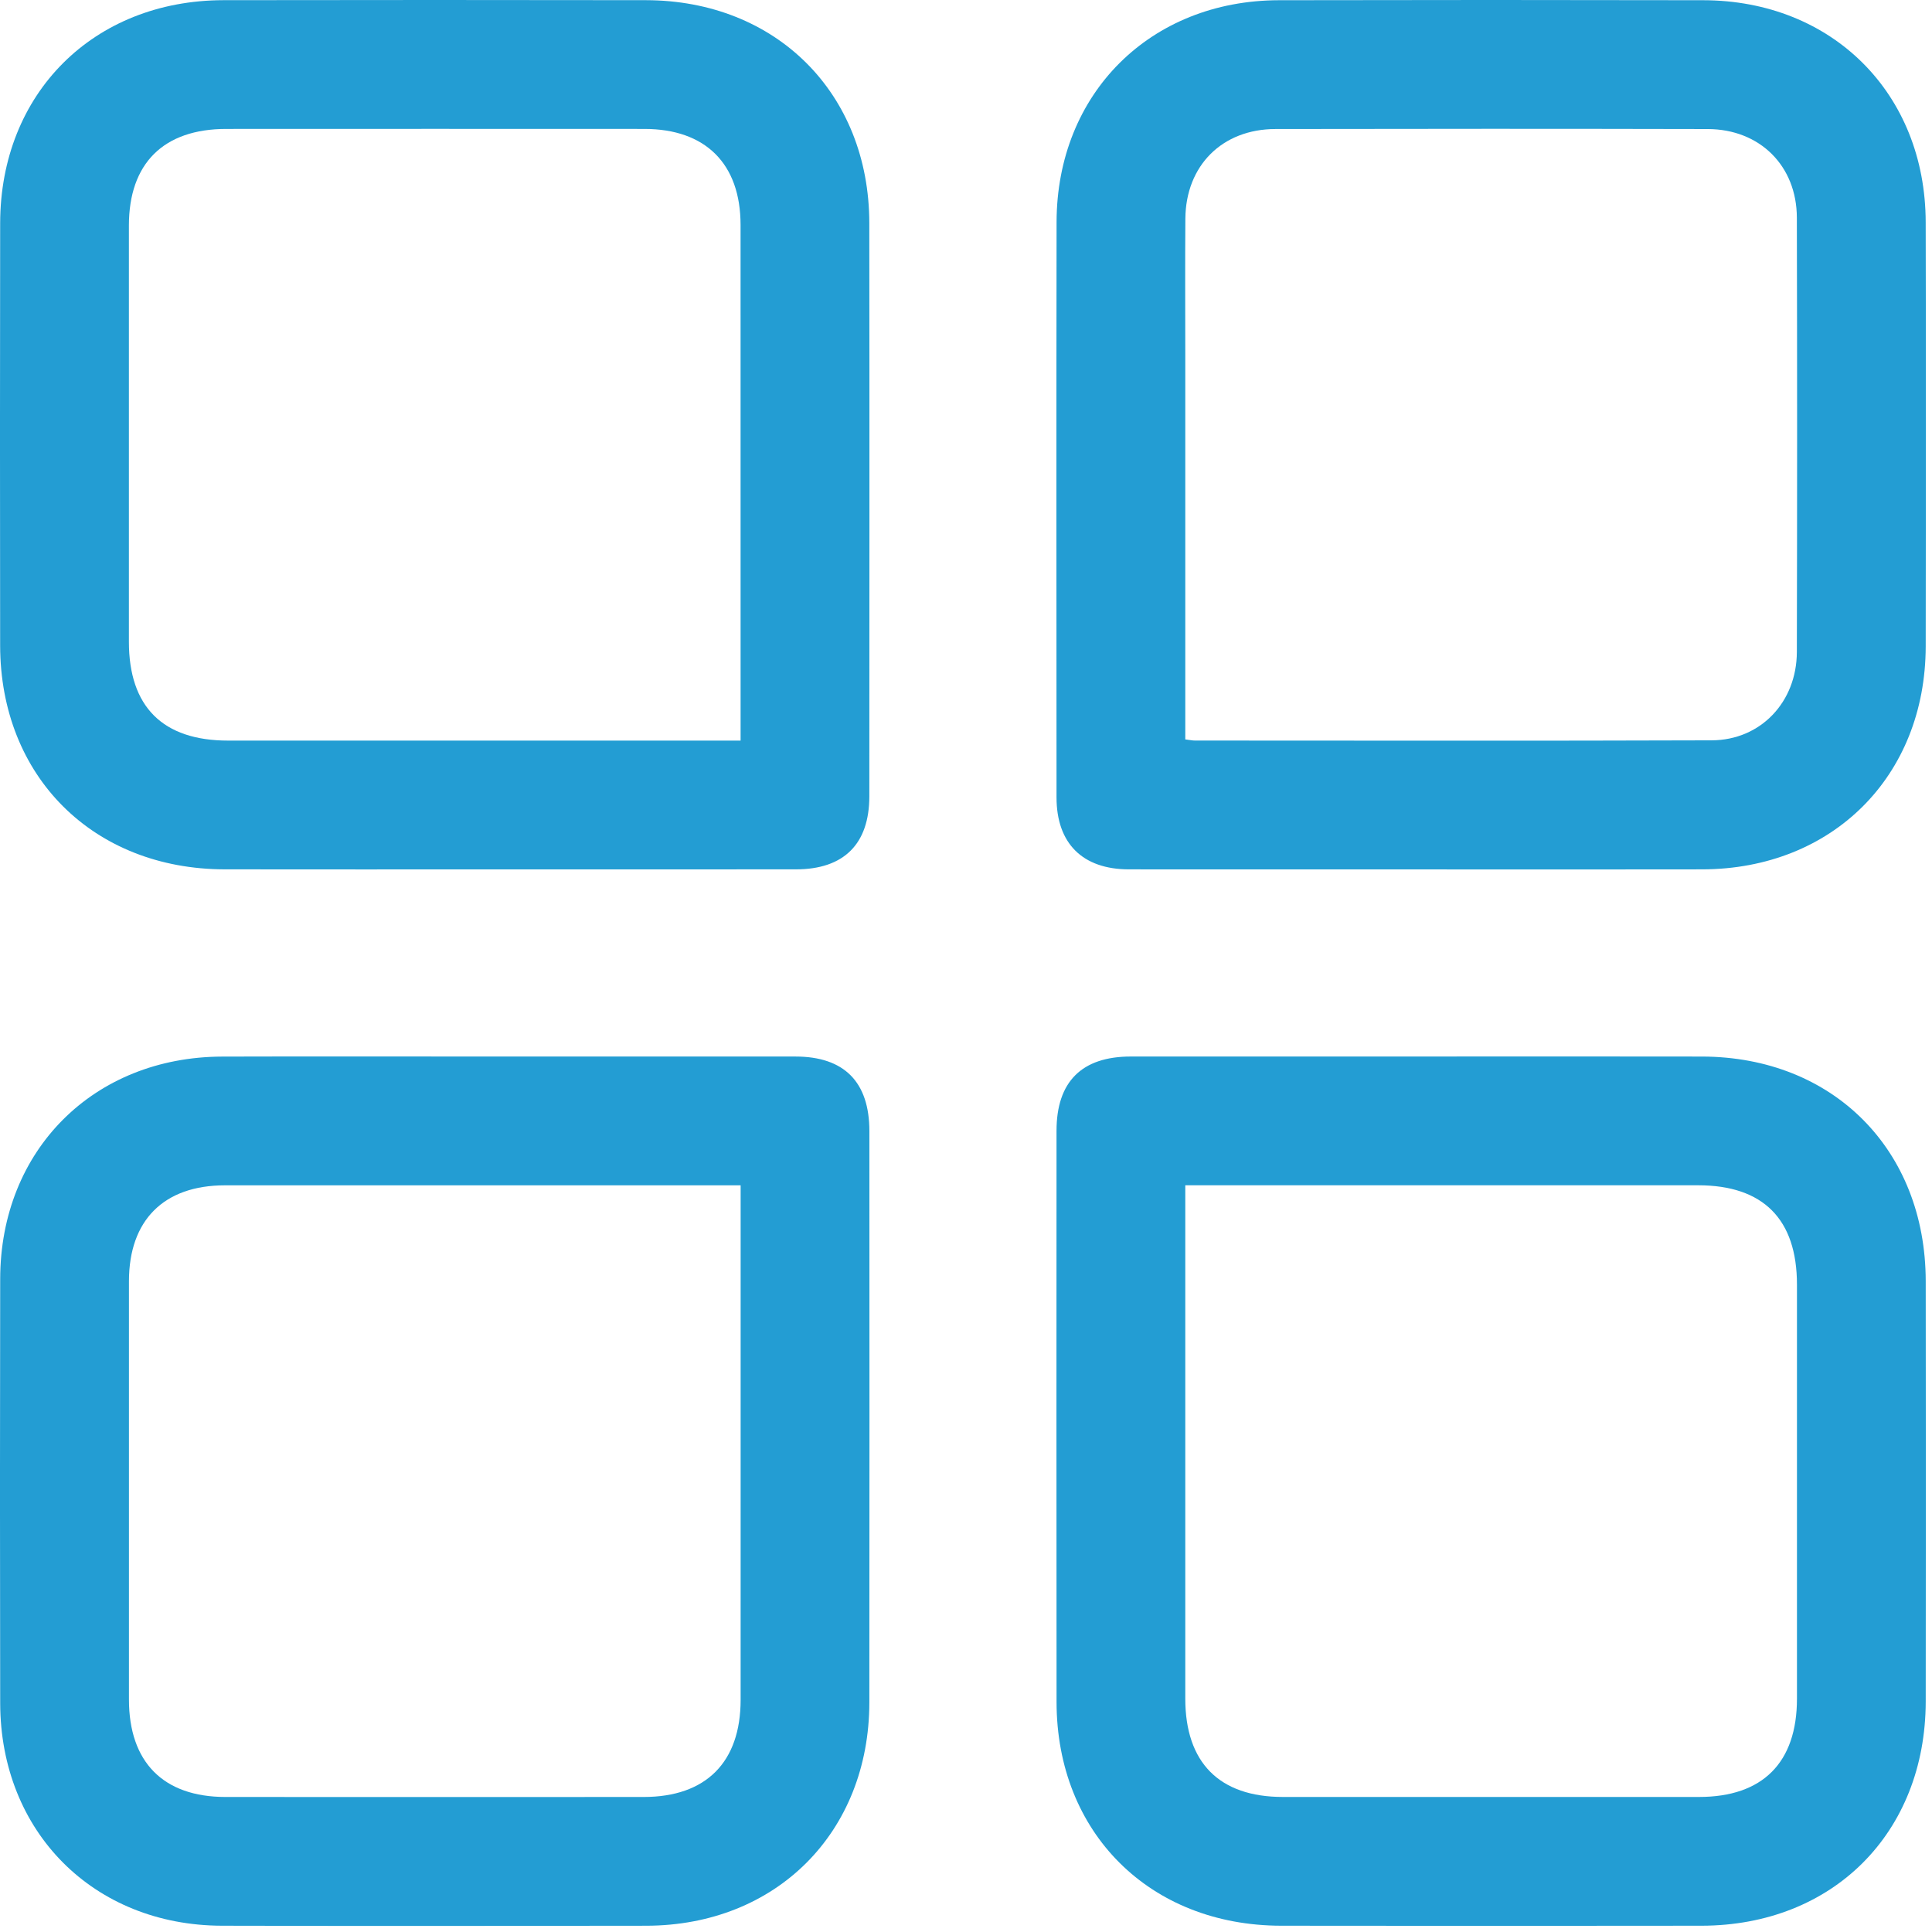
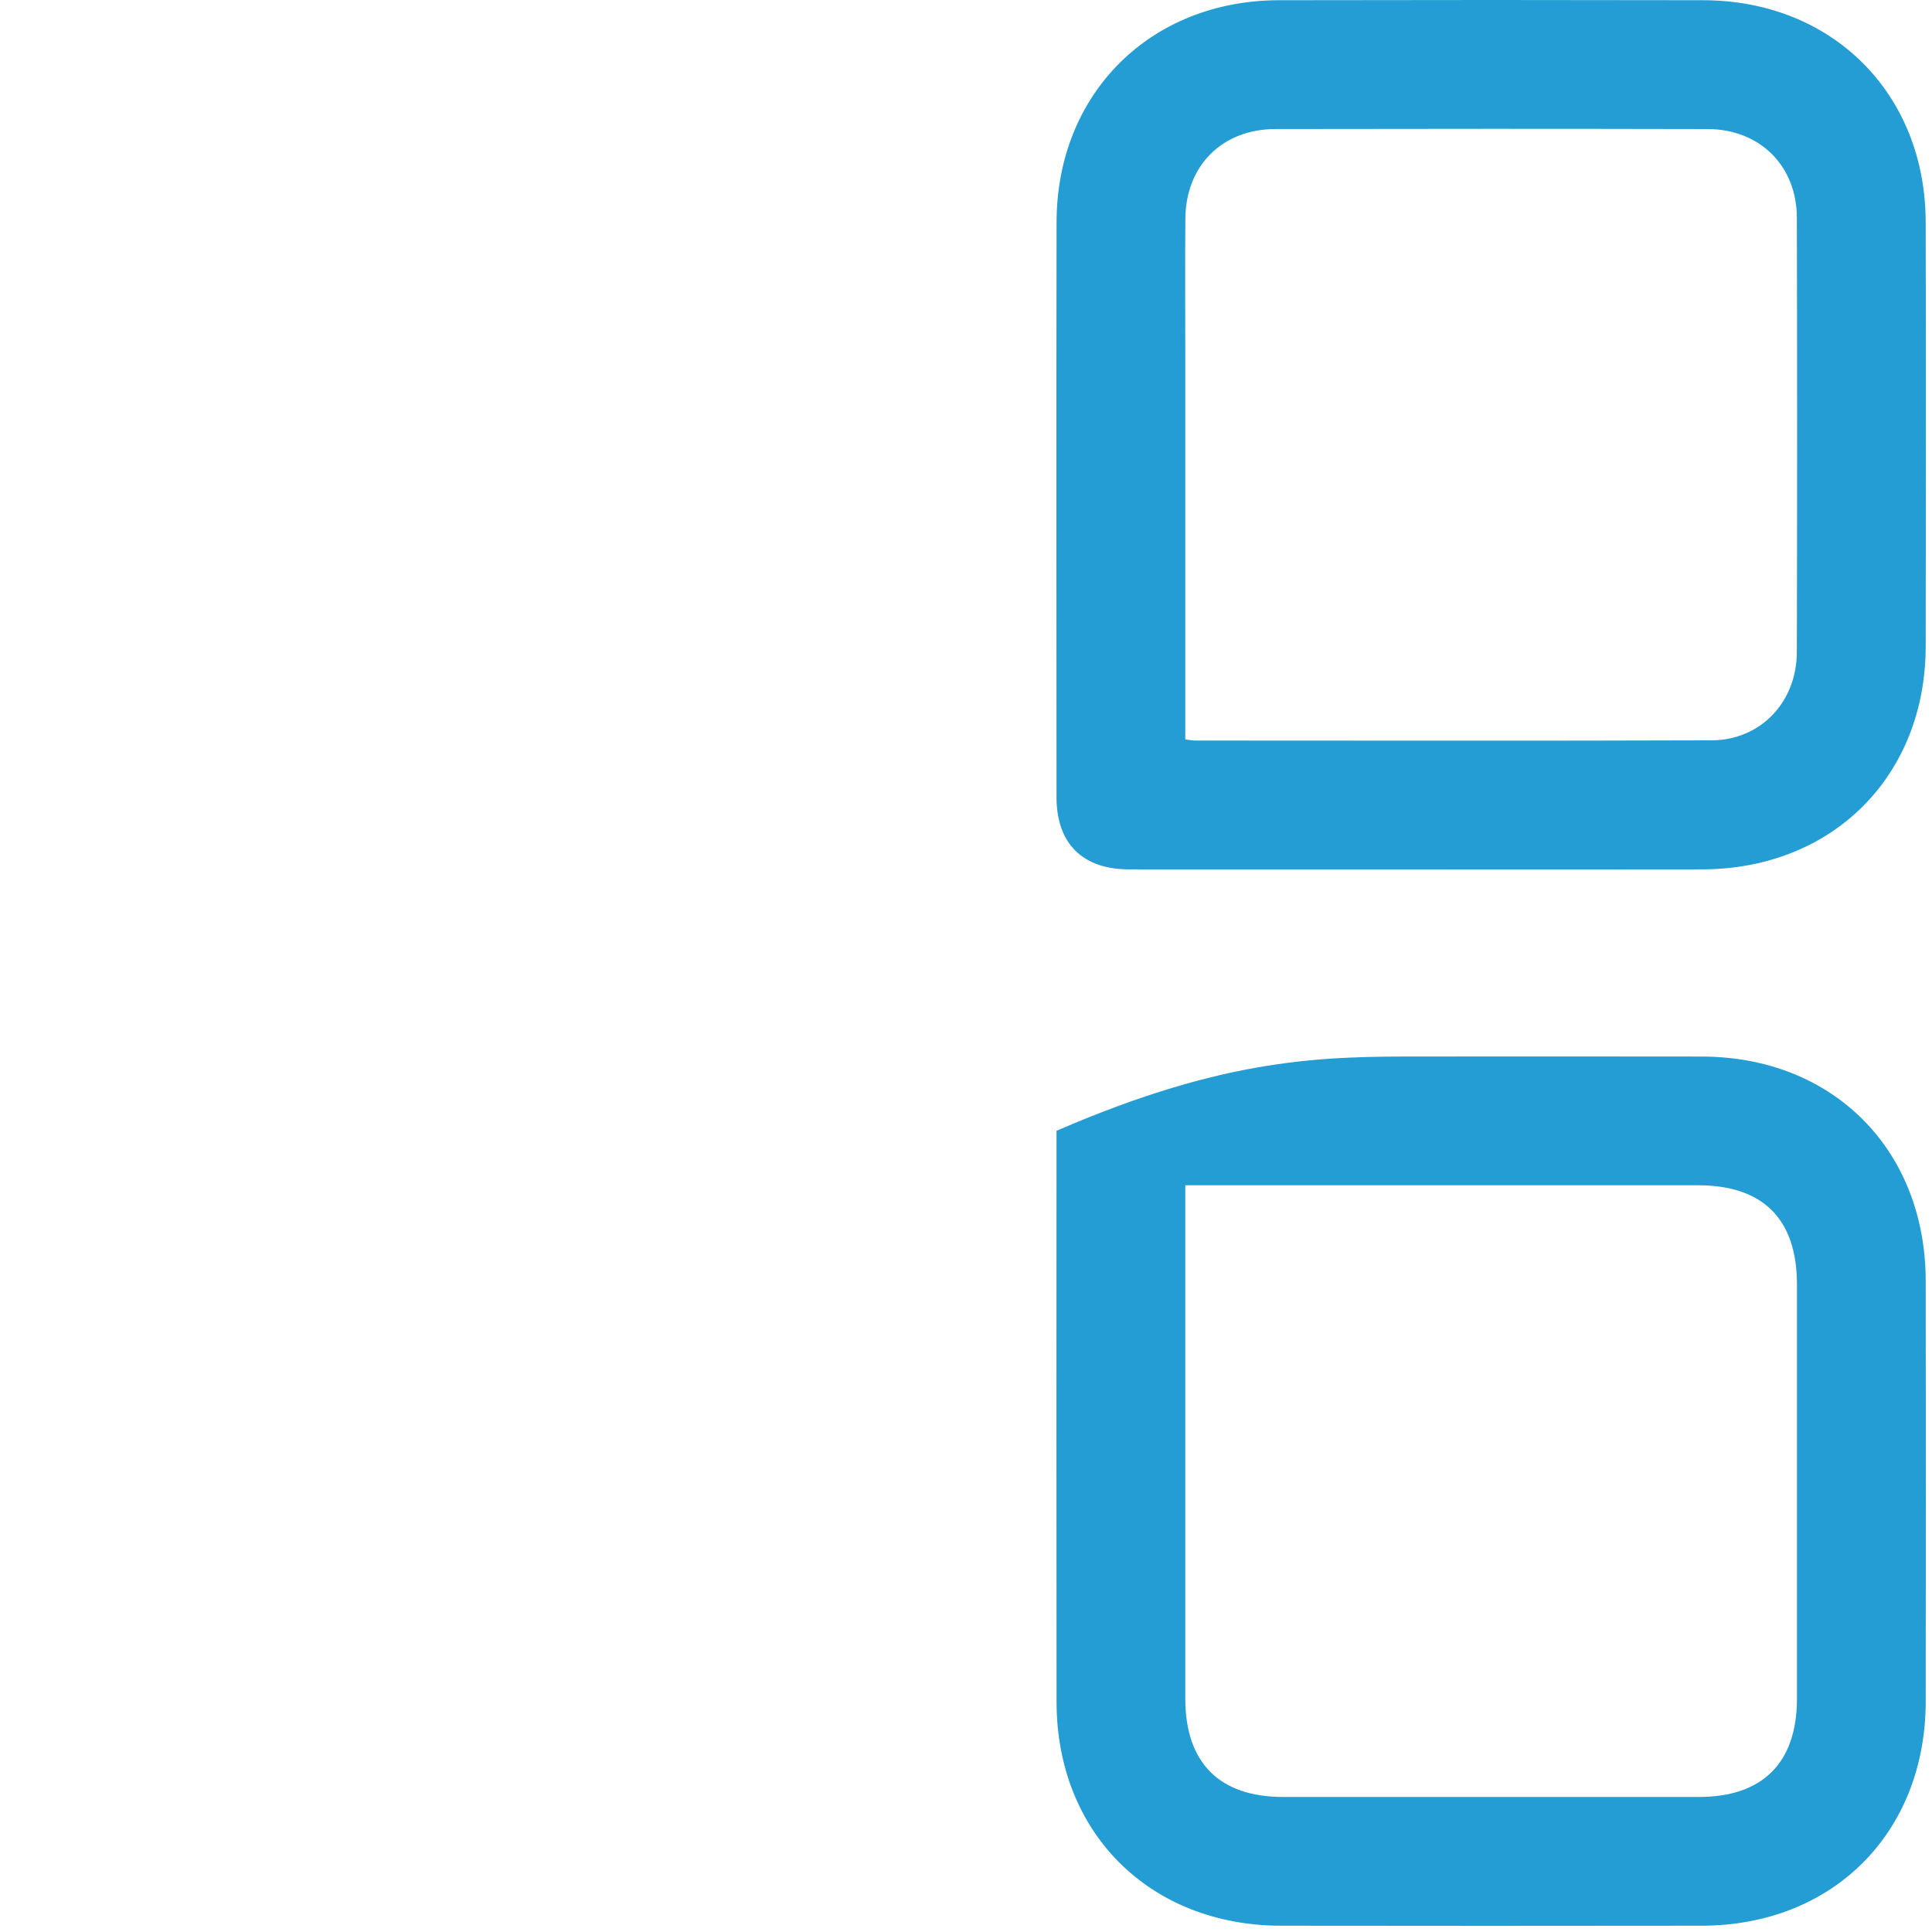
<svg xmlns="http://www.w3.org/2000/svg" width="124" height="124" viewBox="0 0 124 124" fill="none">
-   <path d="M32.238 55.799C26.299 55.799 20.361 55.808 14.422 55.797C5.988 55.782 0.02 49.84 0.009 41.433C-0.003 32.397 -0.005 23.36 0.01 14.323C0.024 5.991 5.998 0.025 14.342 0.011C23.379 -0.004 32.416 -0.003 41.453 0.011C49.808 0.025 55.783 5.979 55.794 14.313C55.81 26.578 55.8 38.842 55.796 51.106C55.795 54.171 54.162 55.795 51.087 55.797C44.805 55.803 38.522 55.799 32.239 55.799H32.238ZM47.533 47.533C47.533 46.948 47.533 46.563 47.533 46.178C47.533 35.596 47.536 25.013 47.531 14.43C47.529 10.515 45.286 8.277 41.365 8.275C32.417 8.27 23.469 8.271 14.521 8.275C10.498 8.276 8.275 10.481 8.273 14.476C8.269 23.381 8.271 32.286 8.273 41.191C8.274 45.366 10.449 47.533 14.64 47.533C25.094 47.535 35.548 47.534 46.002 47.534H47.533V47.533Z" fill="#239DD3" />
  <path d="M91.18 55.8C84.939 55.8 78.7 55.805 72.46 55.798C69.483 55.795 67.811 54.137 67.81 51.178C67.805 38.87 67.795 26.563 67.813 14.255C67.826 6.009 73.82 0.031 82.084 0.014C91.164 -0.005 100.244 -0.005 109.324 0.014C117.598 0.031 123.577 5.996 123.595 14.255C123.615 23.335 123.613 32.414 123.596 41.494C123.581 49.825 117.606 55.779 109.254 55.798C103.229 55.812 97.205 55.801 91.18 55.801L91.18 55.8ZM76.074 47.457C76.367 47.493 76.529 47.53 76.692 47.53C87.748 47.532 98.804 47.555 109.86 47.516C113.003 47.504 115.318 45.059 115.326 41.844C115.348 32.552 115.349 23.259 115.326 13.968C115.318 10.642 112.945 8.29 109.607 8.283C100.358 8.262 91.108 8.264 81.859 8.281C78.441 8.287 76.105 10.629 76.079 14.036C76.057 16.918 76.074 19.801 76.074 22.683C76.074 30.898 76.074 39.113 76.074 47.457Z" fill="#239DD3" />
-   <path d="M32.34 67.81C38.58 67.81 44.819 67.808 51.059 67.811C54.184 67.813 55.799 69.443 55.799 72.601C55.802 84.823 55.811 97.043 55.797 109.265C55.787 117.609 49.822 123.582 41.484 123.598C32.405 123.614 23.324 123.618 14.244 123.597C6.004 123.577 0.027 117.575 0.012 109.314C-0.005 100.235 -0.006 91.155 0.012 82.075C0.028 73.815 6.006 67.839 14.265 67.814C20.29 67.796 26.314 67.811 32.339 67.811L32.34 67.81ZM47.535 76.075H46.183C35.601 76.075 25.018 76.072 14.436 76.077C10.514 76.078 8.278 78.314 8.276 82.236C8.272 91.183 8.273 100.131 8.276 109.079C8.278 113.103 10.484 115.332 14.472 115.334C23.42 115.339 32.368 115.338 41.316 115.334C45.313 115.332 47.534 113.106 47.535 109.099C47.539 98.559 47.536 88.02 47.536 77.48C47.536 77.059 47.536 76.639 47.536 76.075L47.535 76.075Z" fill="#239DD3" />
-   <path d="M91.292 67.809C97.274 67.809 103.255 67.799 109.237 67.812C117.648 67.829 123.587 73.789 123.597 82.226C123.608 91.219 123.609 100.213 123.597 109.207C123.586 117.635 117.639 123.586 109.212 123.597C100.218 123.61 91.225 123.609 82.23 123.597C73.799 123.587 67.82 117.639 67.812 109.241C67.799 97.019 67.807 84.798 67.81 72.577C67.81 69.428 69.427 67.812 72.573 67.81C78.813 67.806 85.052 67.809 91.293 67.809H91.292ZM76.074 76.074V77.528C76.074 88.024 76.072 98.521 76.074 109.017C76.075 113.13 78.258 115.332 82.338 115.333C91.243 115.336 100.148 115.336 109.052 115.333C113.136 115.331 115.332 113.127 115.333 109.03C115.336 100.168 115.335 91.306 115.333 82.445C115.332 78.252 113.167 76.075 108.994 76.074C98.498 76.072 88.001 76.073 77.505 76.073H76.073L76.074 76.074Z" fill="#239DD3" />
+   <path d="M91.292 67.809C97.274 67.809 103.255 67.799 109.237 67.812C117.648 67.829 123.587 73.789 123.597 82.226C123.608 91.219 123.609 100.213 123.597 109.207C123.586 117.635 117.639 123.586 109.212 123.597C100.218 123.61 91.225 123.609 82.23 123.597C73.799 123.587 67.82 117.639 67.812 109.241C67.799 97.019 67.807 84.798 67.81 72.577C78.813 67.806 85.052 67.809 91.293 67.809H91.292ZM76.074 76.074V77.528C76.074 88.024 76.072 98.521 76.074 109.017C76.075 113.13 78.258 115.332 82.338 115.333C91.243 115.336 100.148 115.336 109.052 115.333C113.136 115.331 115.332 113.127 115.333 109.03C115.336 100.168 115.335 91.306 115.333 82.445C115.332 78.252 113.167 76.075 108.994 76.074C98.498 76.072 88.001 76.073 77.505 76.073H76.073L76.074 76.074Z" fill="#239DD3" />
</svg>